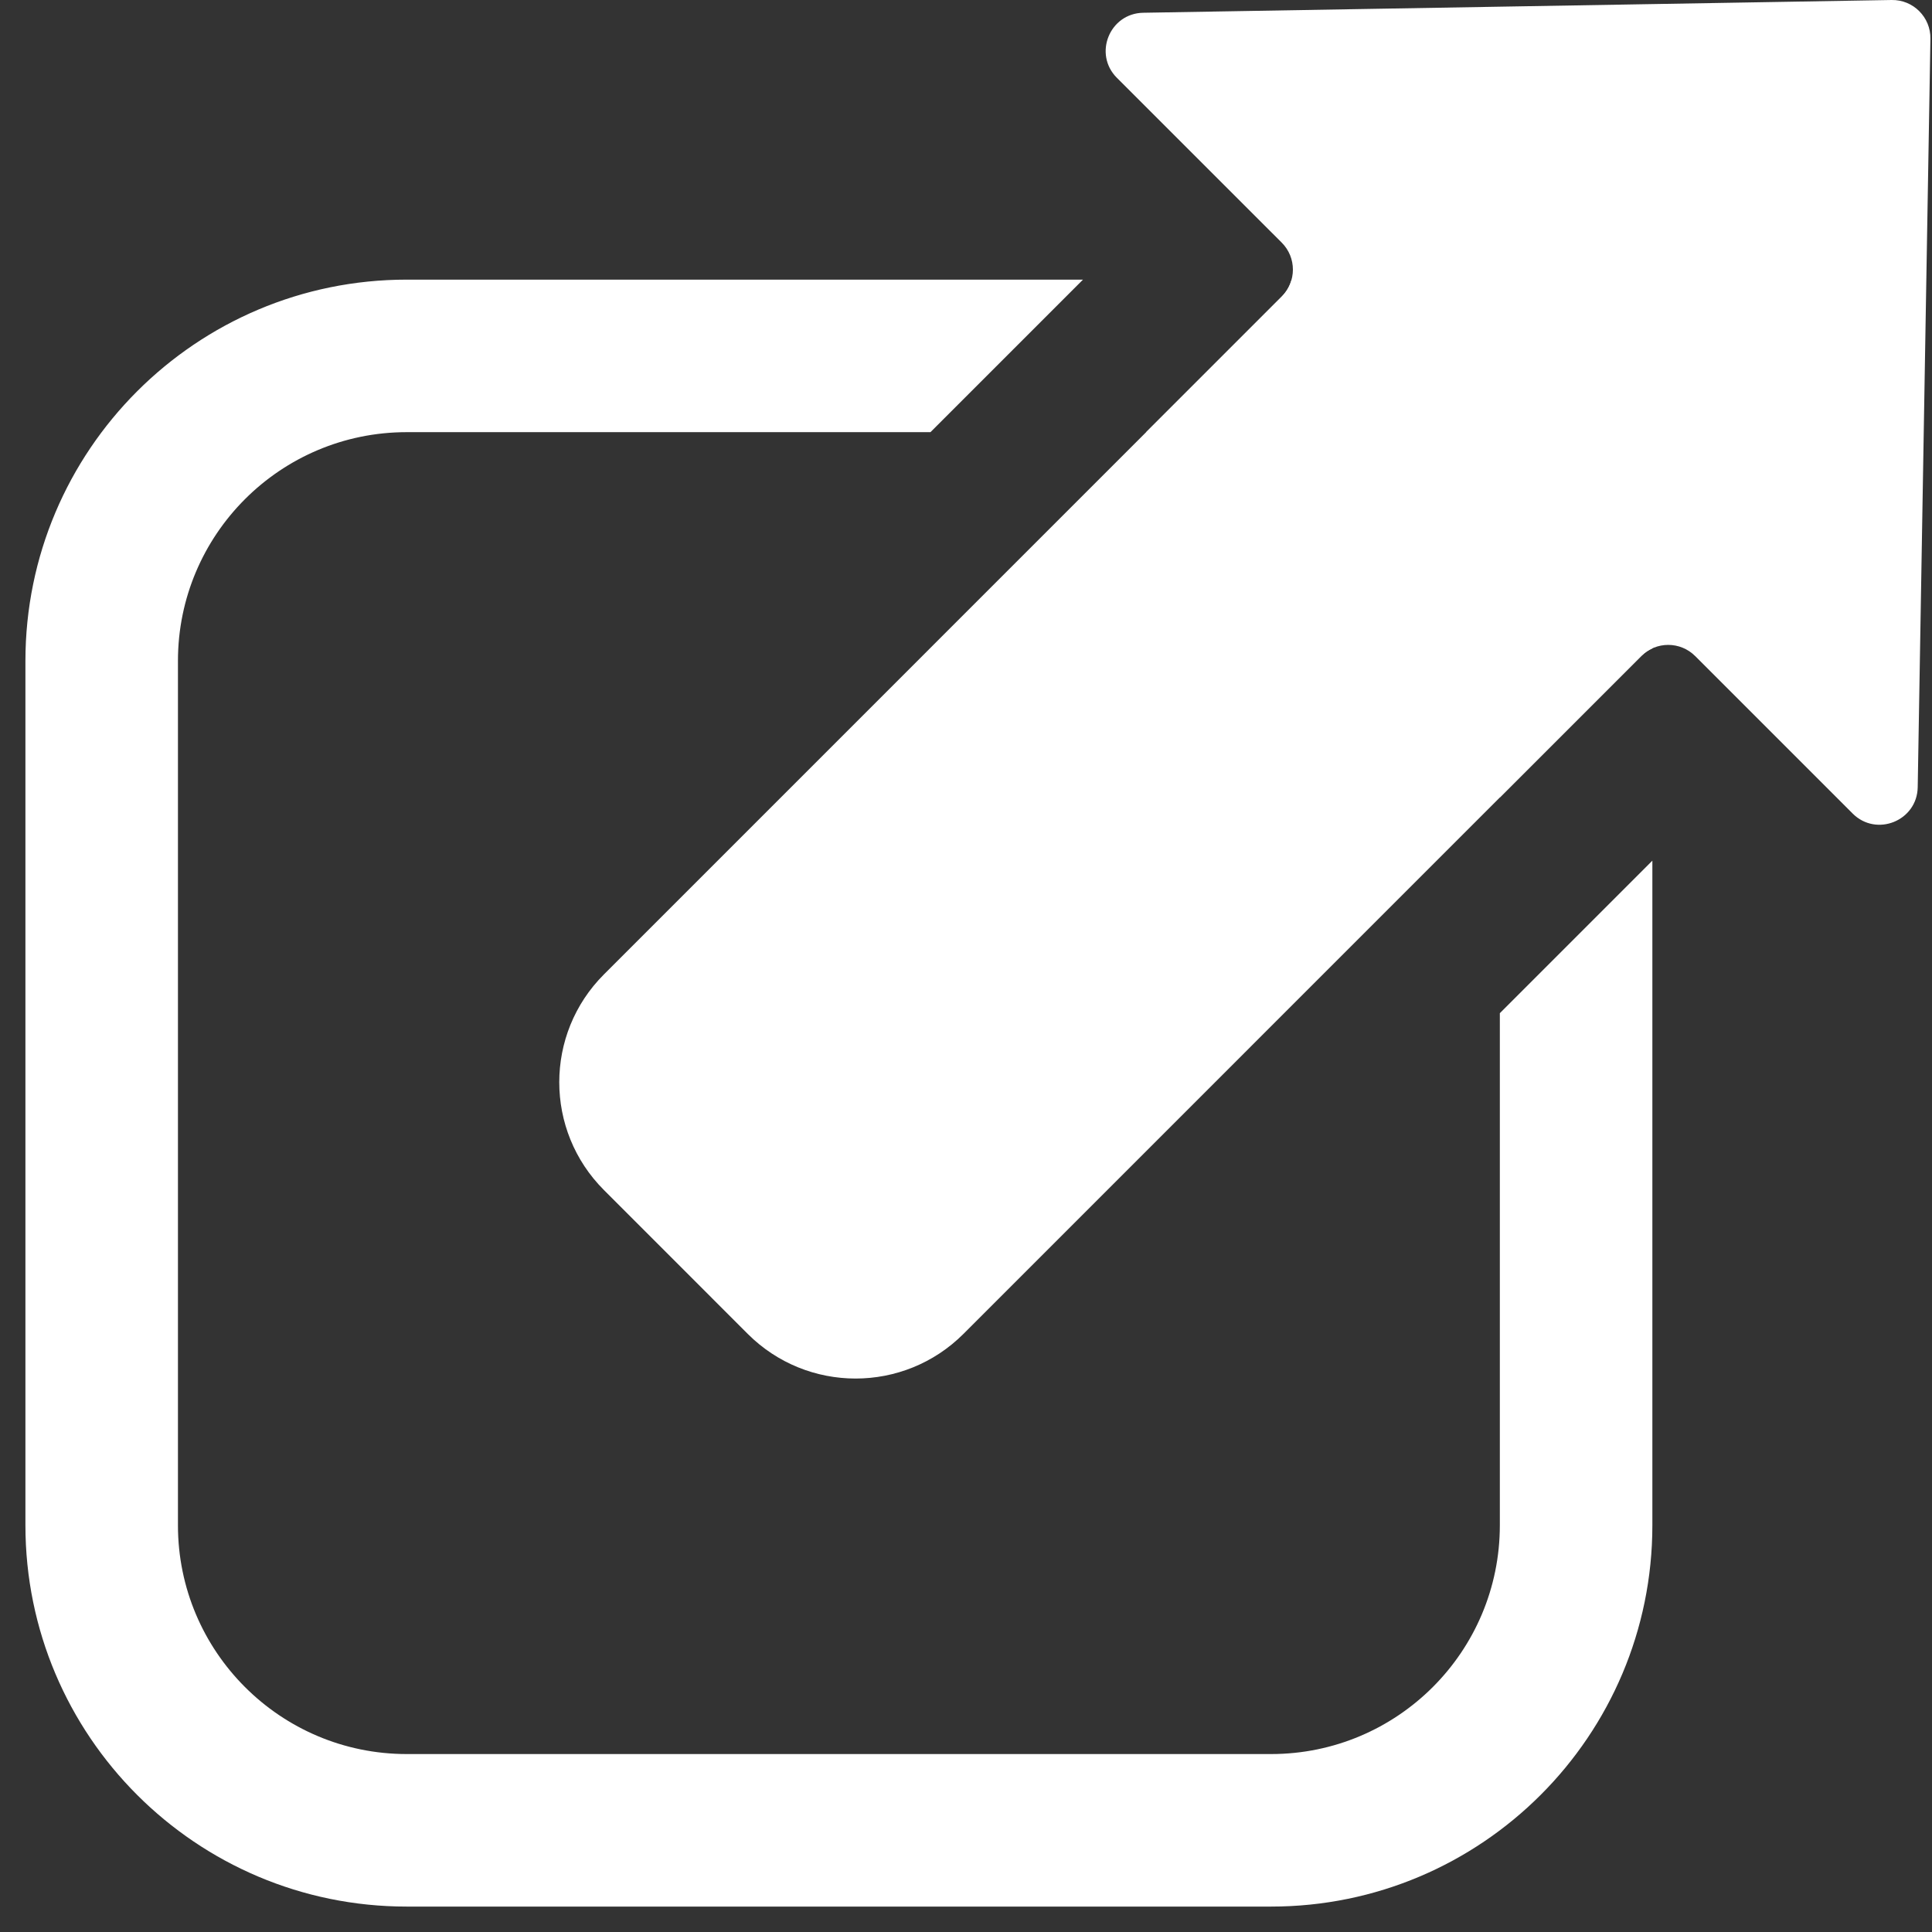
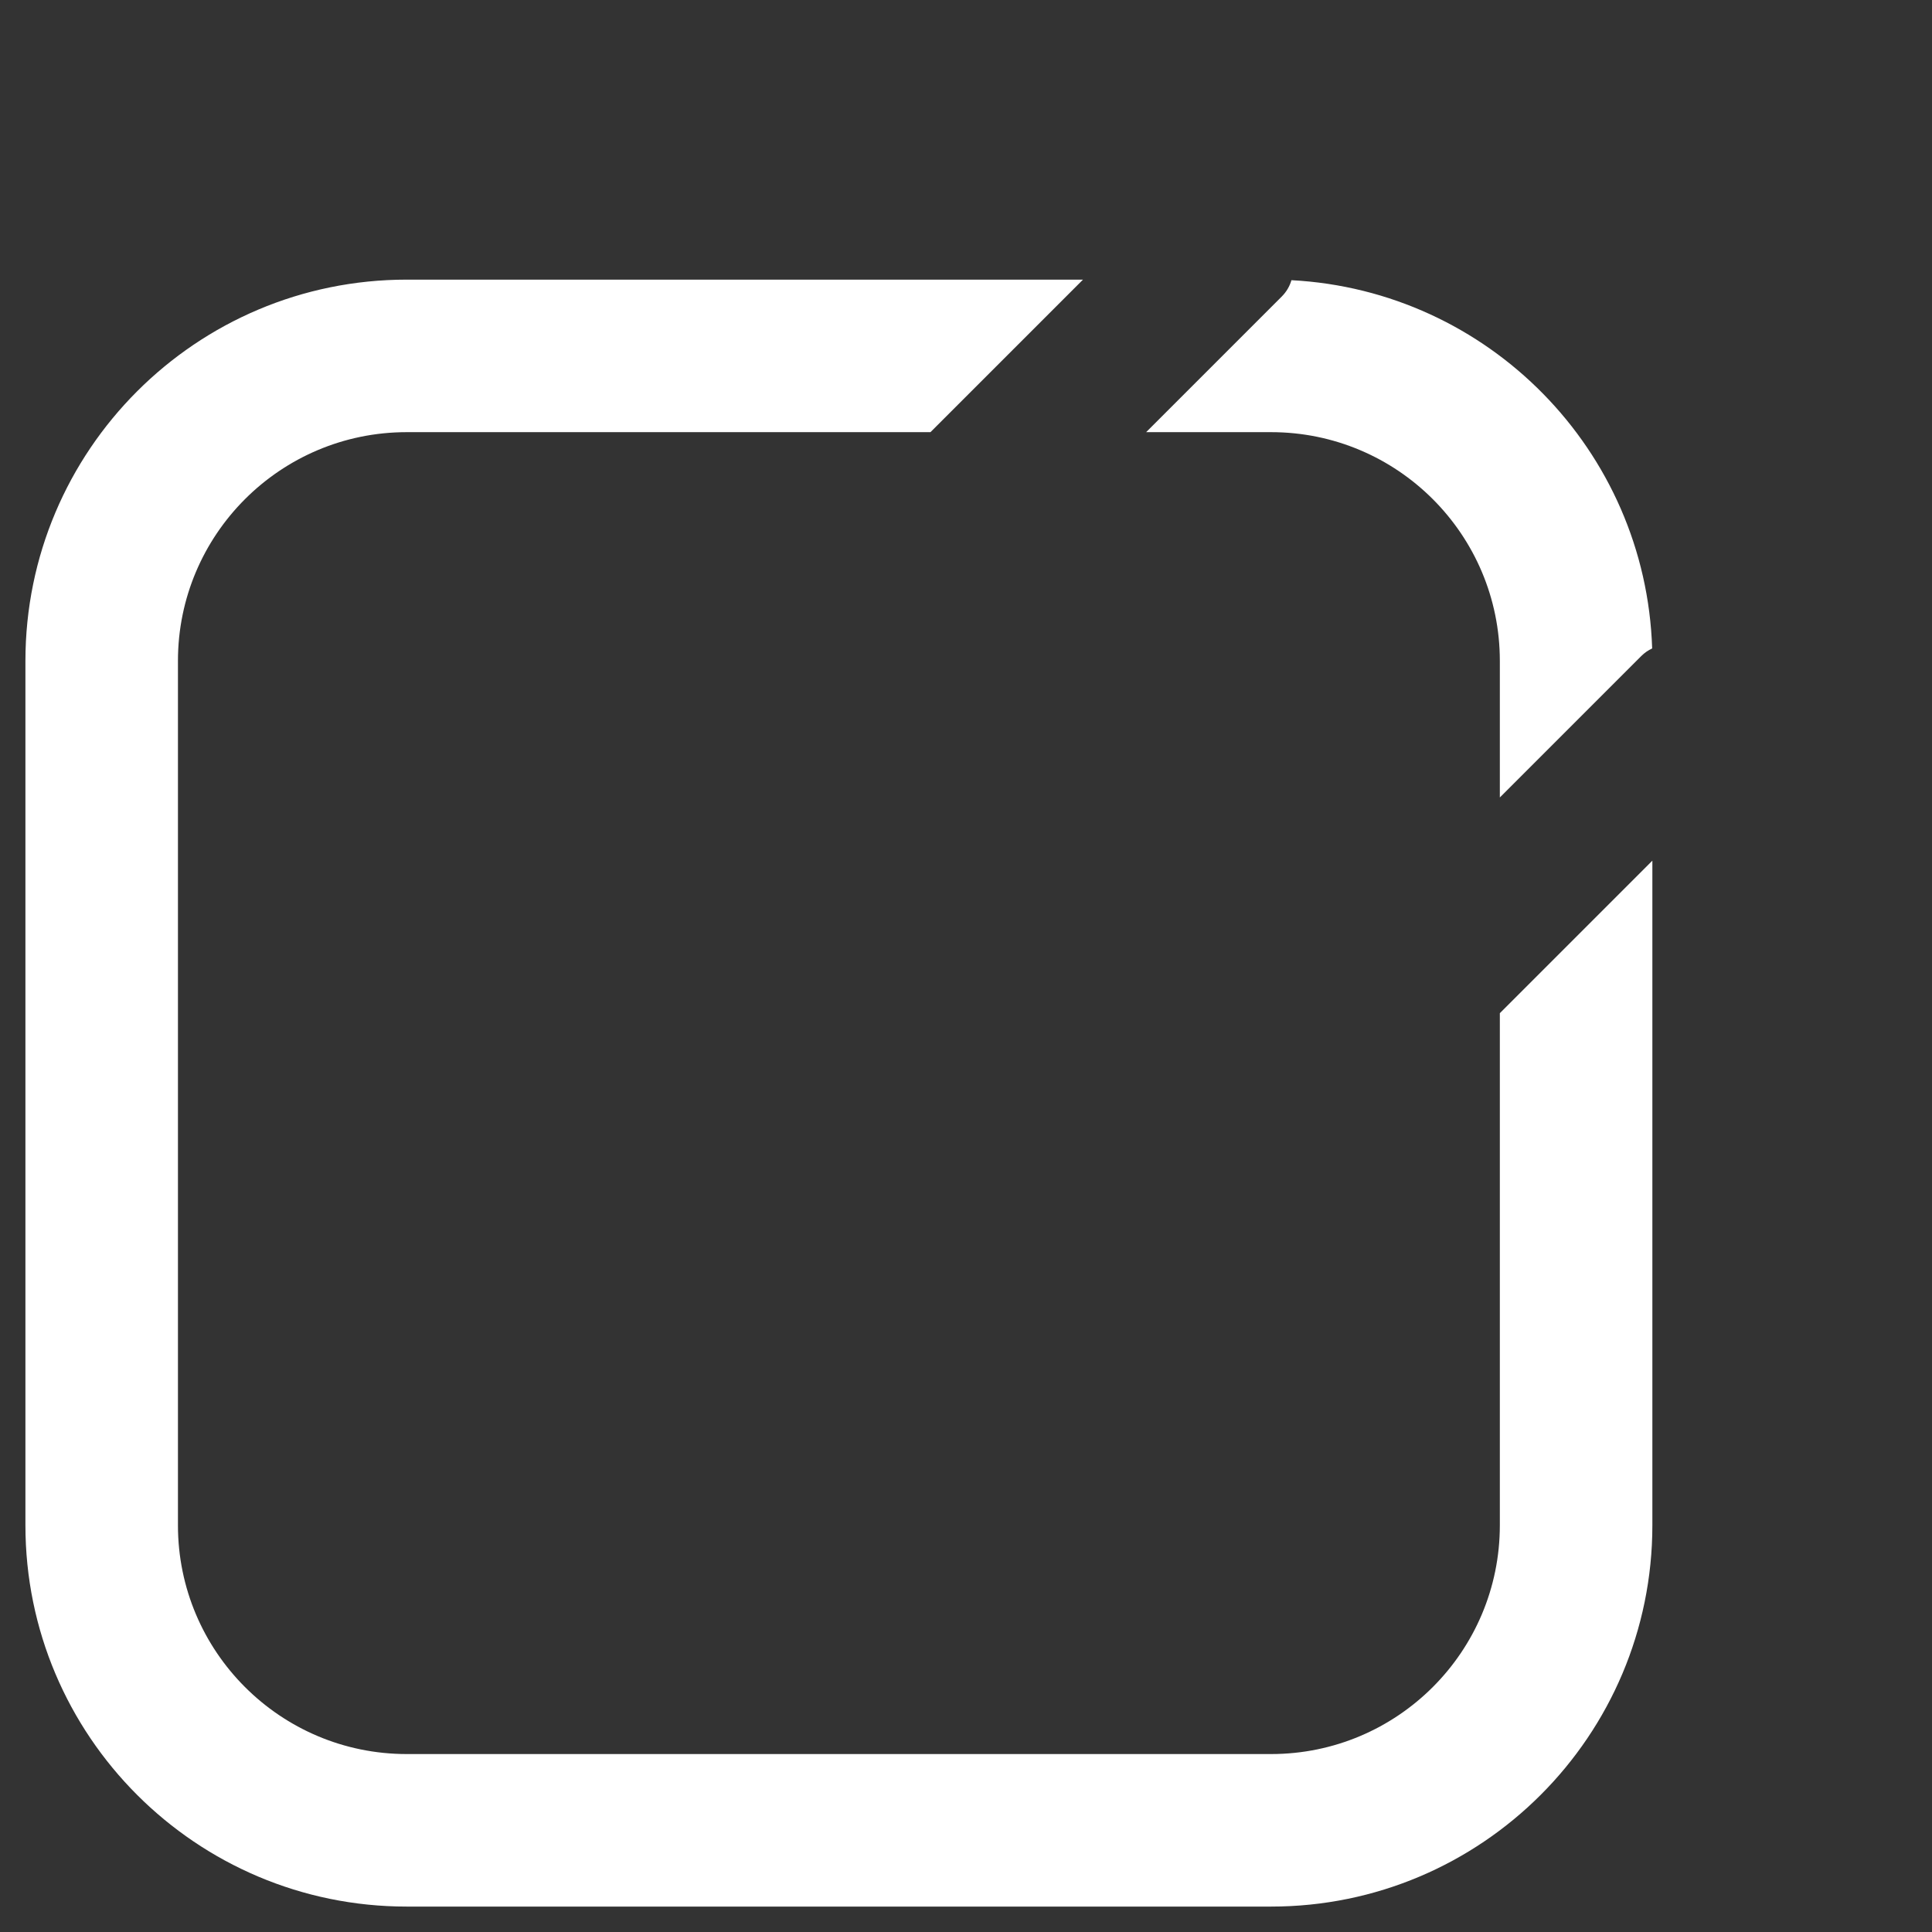
<svg xmlns="http://www.w3.org/2000/svg" width="38" height="38" viewBox="0 0 38 38" fill="none">
  <rect x="0" y="0" width="38" height="38" fill="#333333" stroke="none" />
-   <path fill-rule="evenodd" clip-rule="evenodd" d="M36.439 16.001C36.907 16.469 37.708 16.145 37.719 15.483L37.969 0.763C37.976 0.339 37.631 -0.007 37.207 0L22.486 0.251C21.824 0.262 21.5 1.063 21.968 1.531L25.21 4.772C25.503 5.065 25.503 5.54 25.21 5.833L11.879 19.165C10.707 20.336 10.707 22.236 11.879 23.407L14.707 26.236C15.879 27.407 17.778 27.407 18.95 26.236L32.281 12.904C32.574 12.611 33.049 12.611 33.342 12.904L36.439 16.001Z" fill="white" />
  <path fill-rule="evenodd" clip-rule="evenodd" d="M32.496 12.754C32.37 8.859 29.275 5.714 25.401 5.511C25.367 5.629 25.303 5.74 25.21 5.833L22.543 8.5H25C27.485 8.5 29.5 10.515 29.5 13V15.685L32.281 12.904C32.345 12.84 32.418 12.79 32.496 12.754ZM29.5 19.928L32.5 16.928V30C32.5 34.142 29.142 37.5 25 37.5H8C3.858 37.5 0.5 34.142 0.5 30V13C0.5 8.858 3.858 5.5 8 5.5H21.301L18.301 8.5H8C5.515 8.5 3.5 10.515 3.5 13V30C3.5 32.485 5.515 34.5 8 34.5H25C27.485 34.5 29.5 32.485 29.5 30V19.928Z" fill="white" />
</svg>